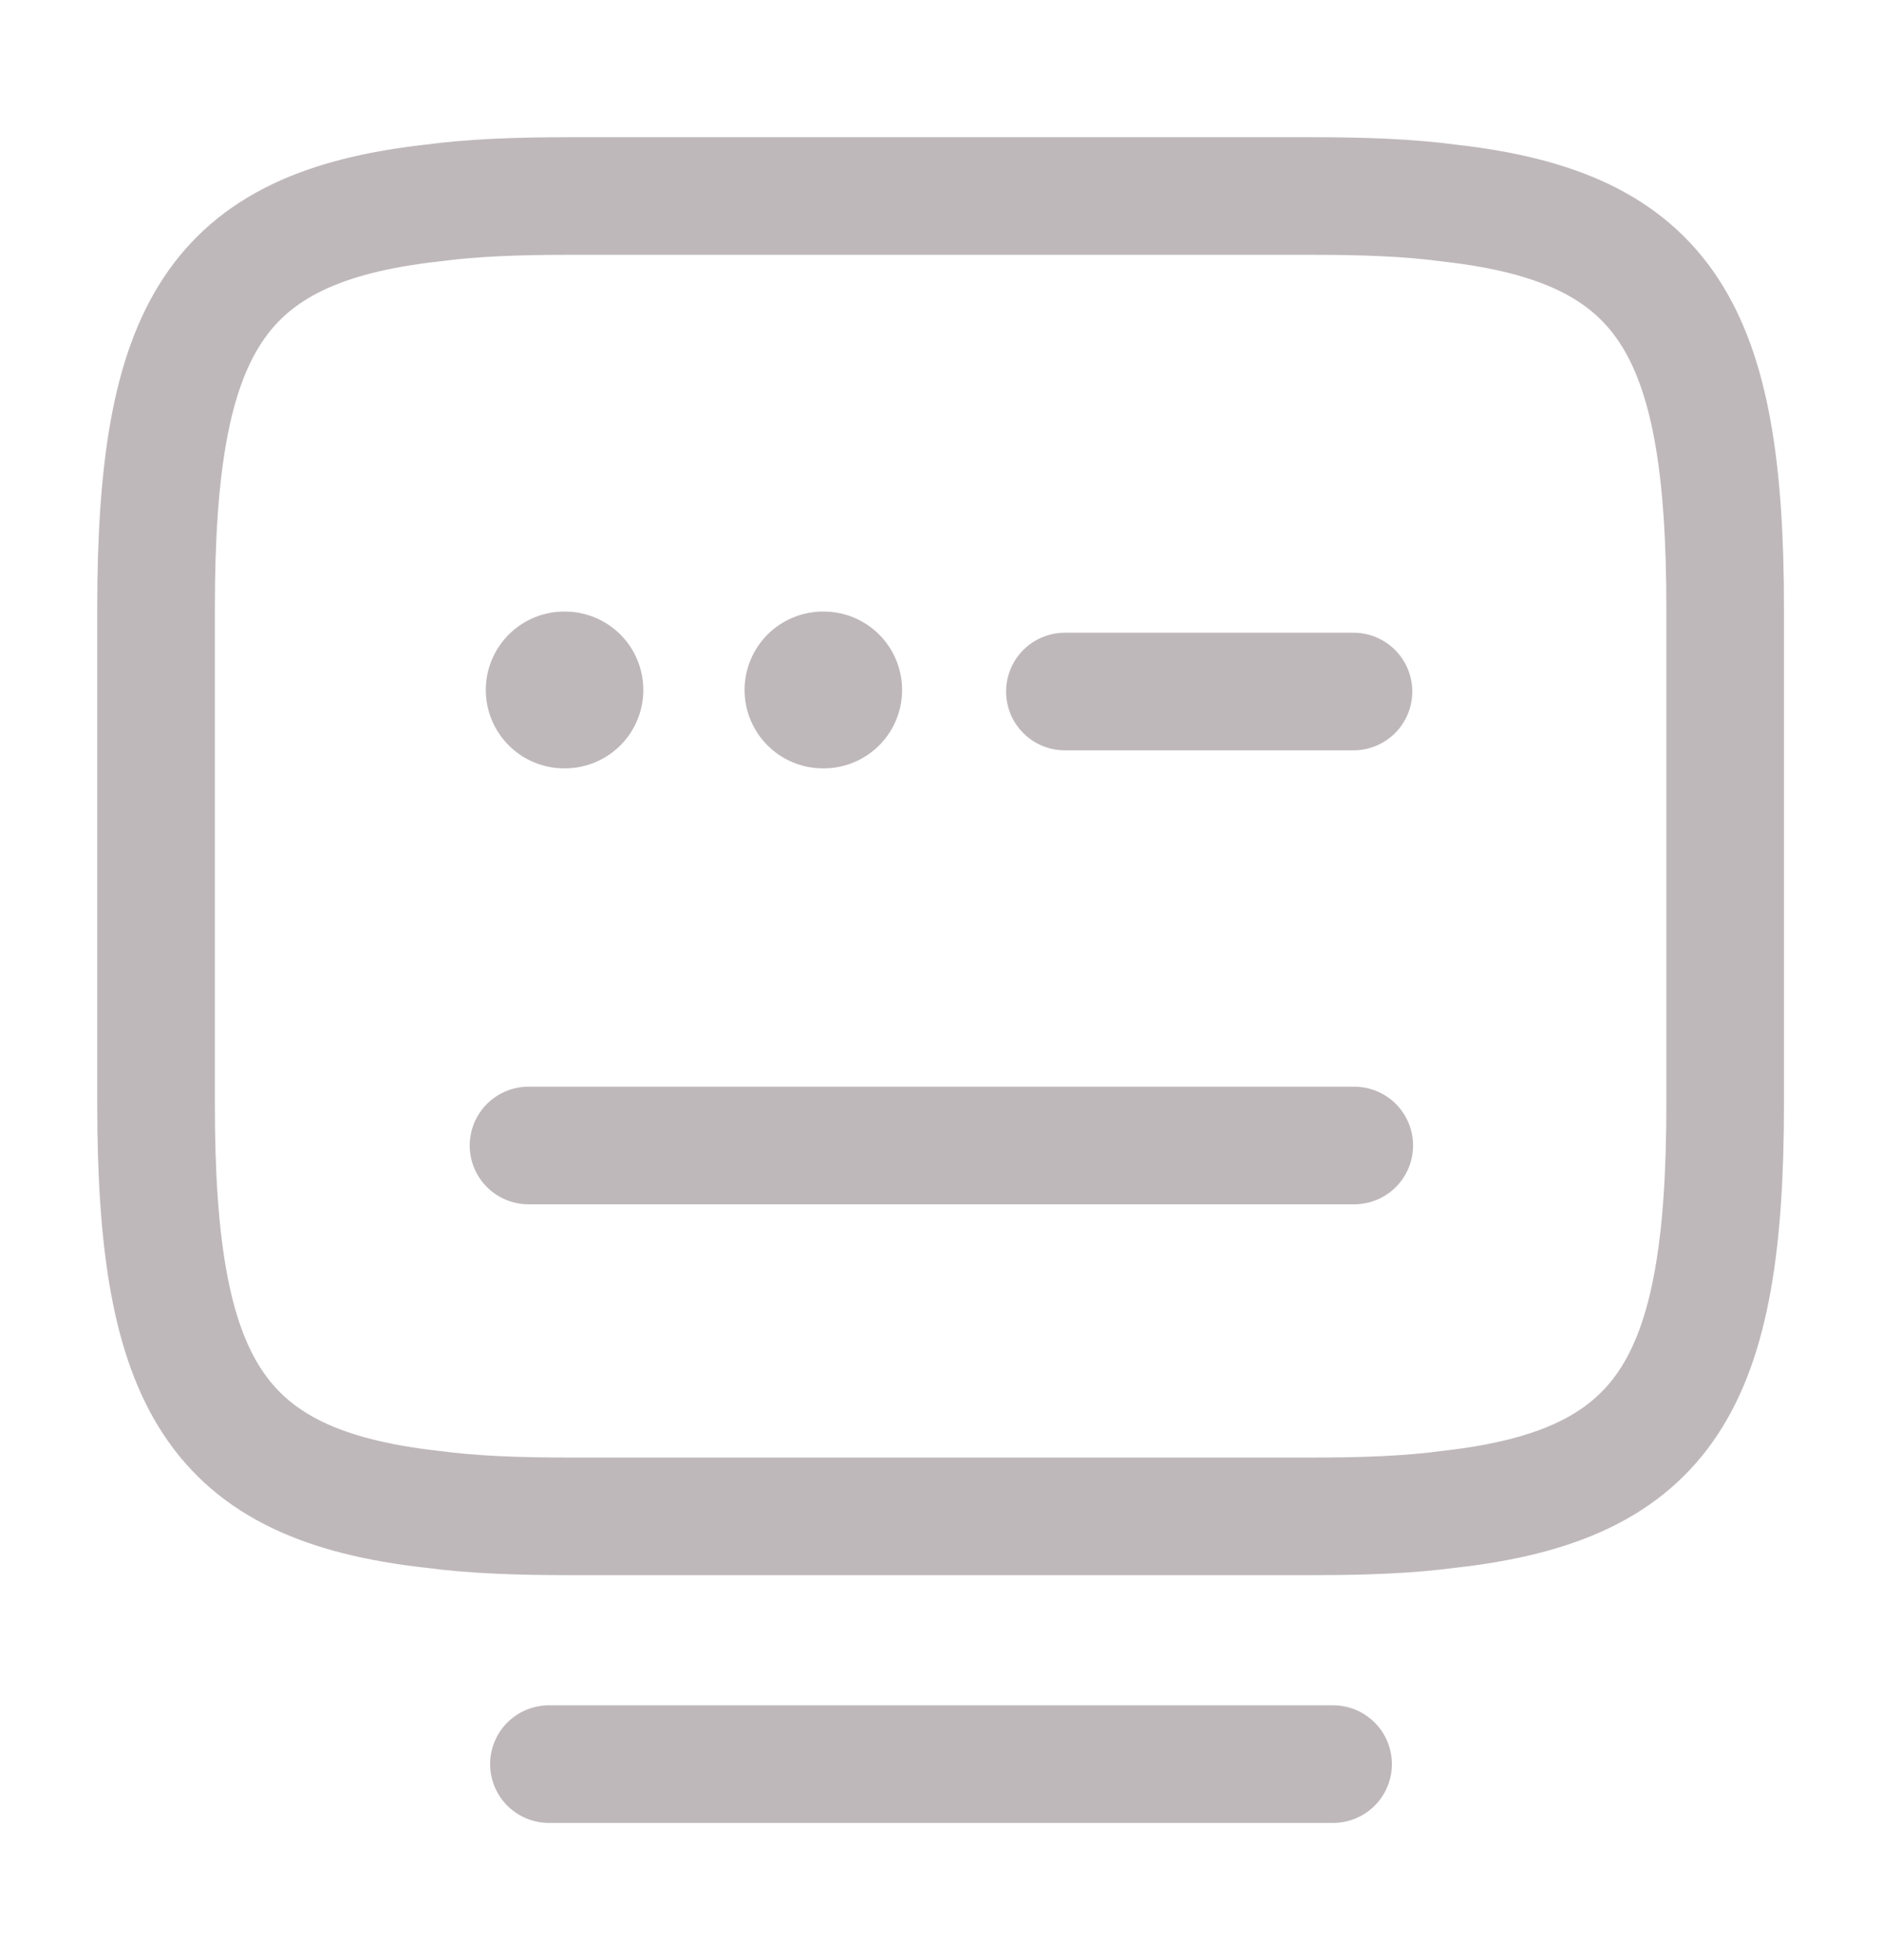
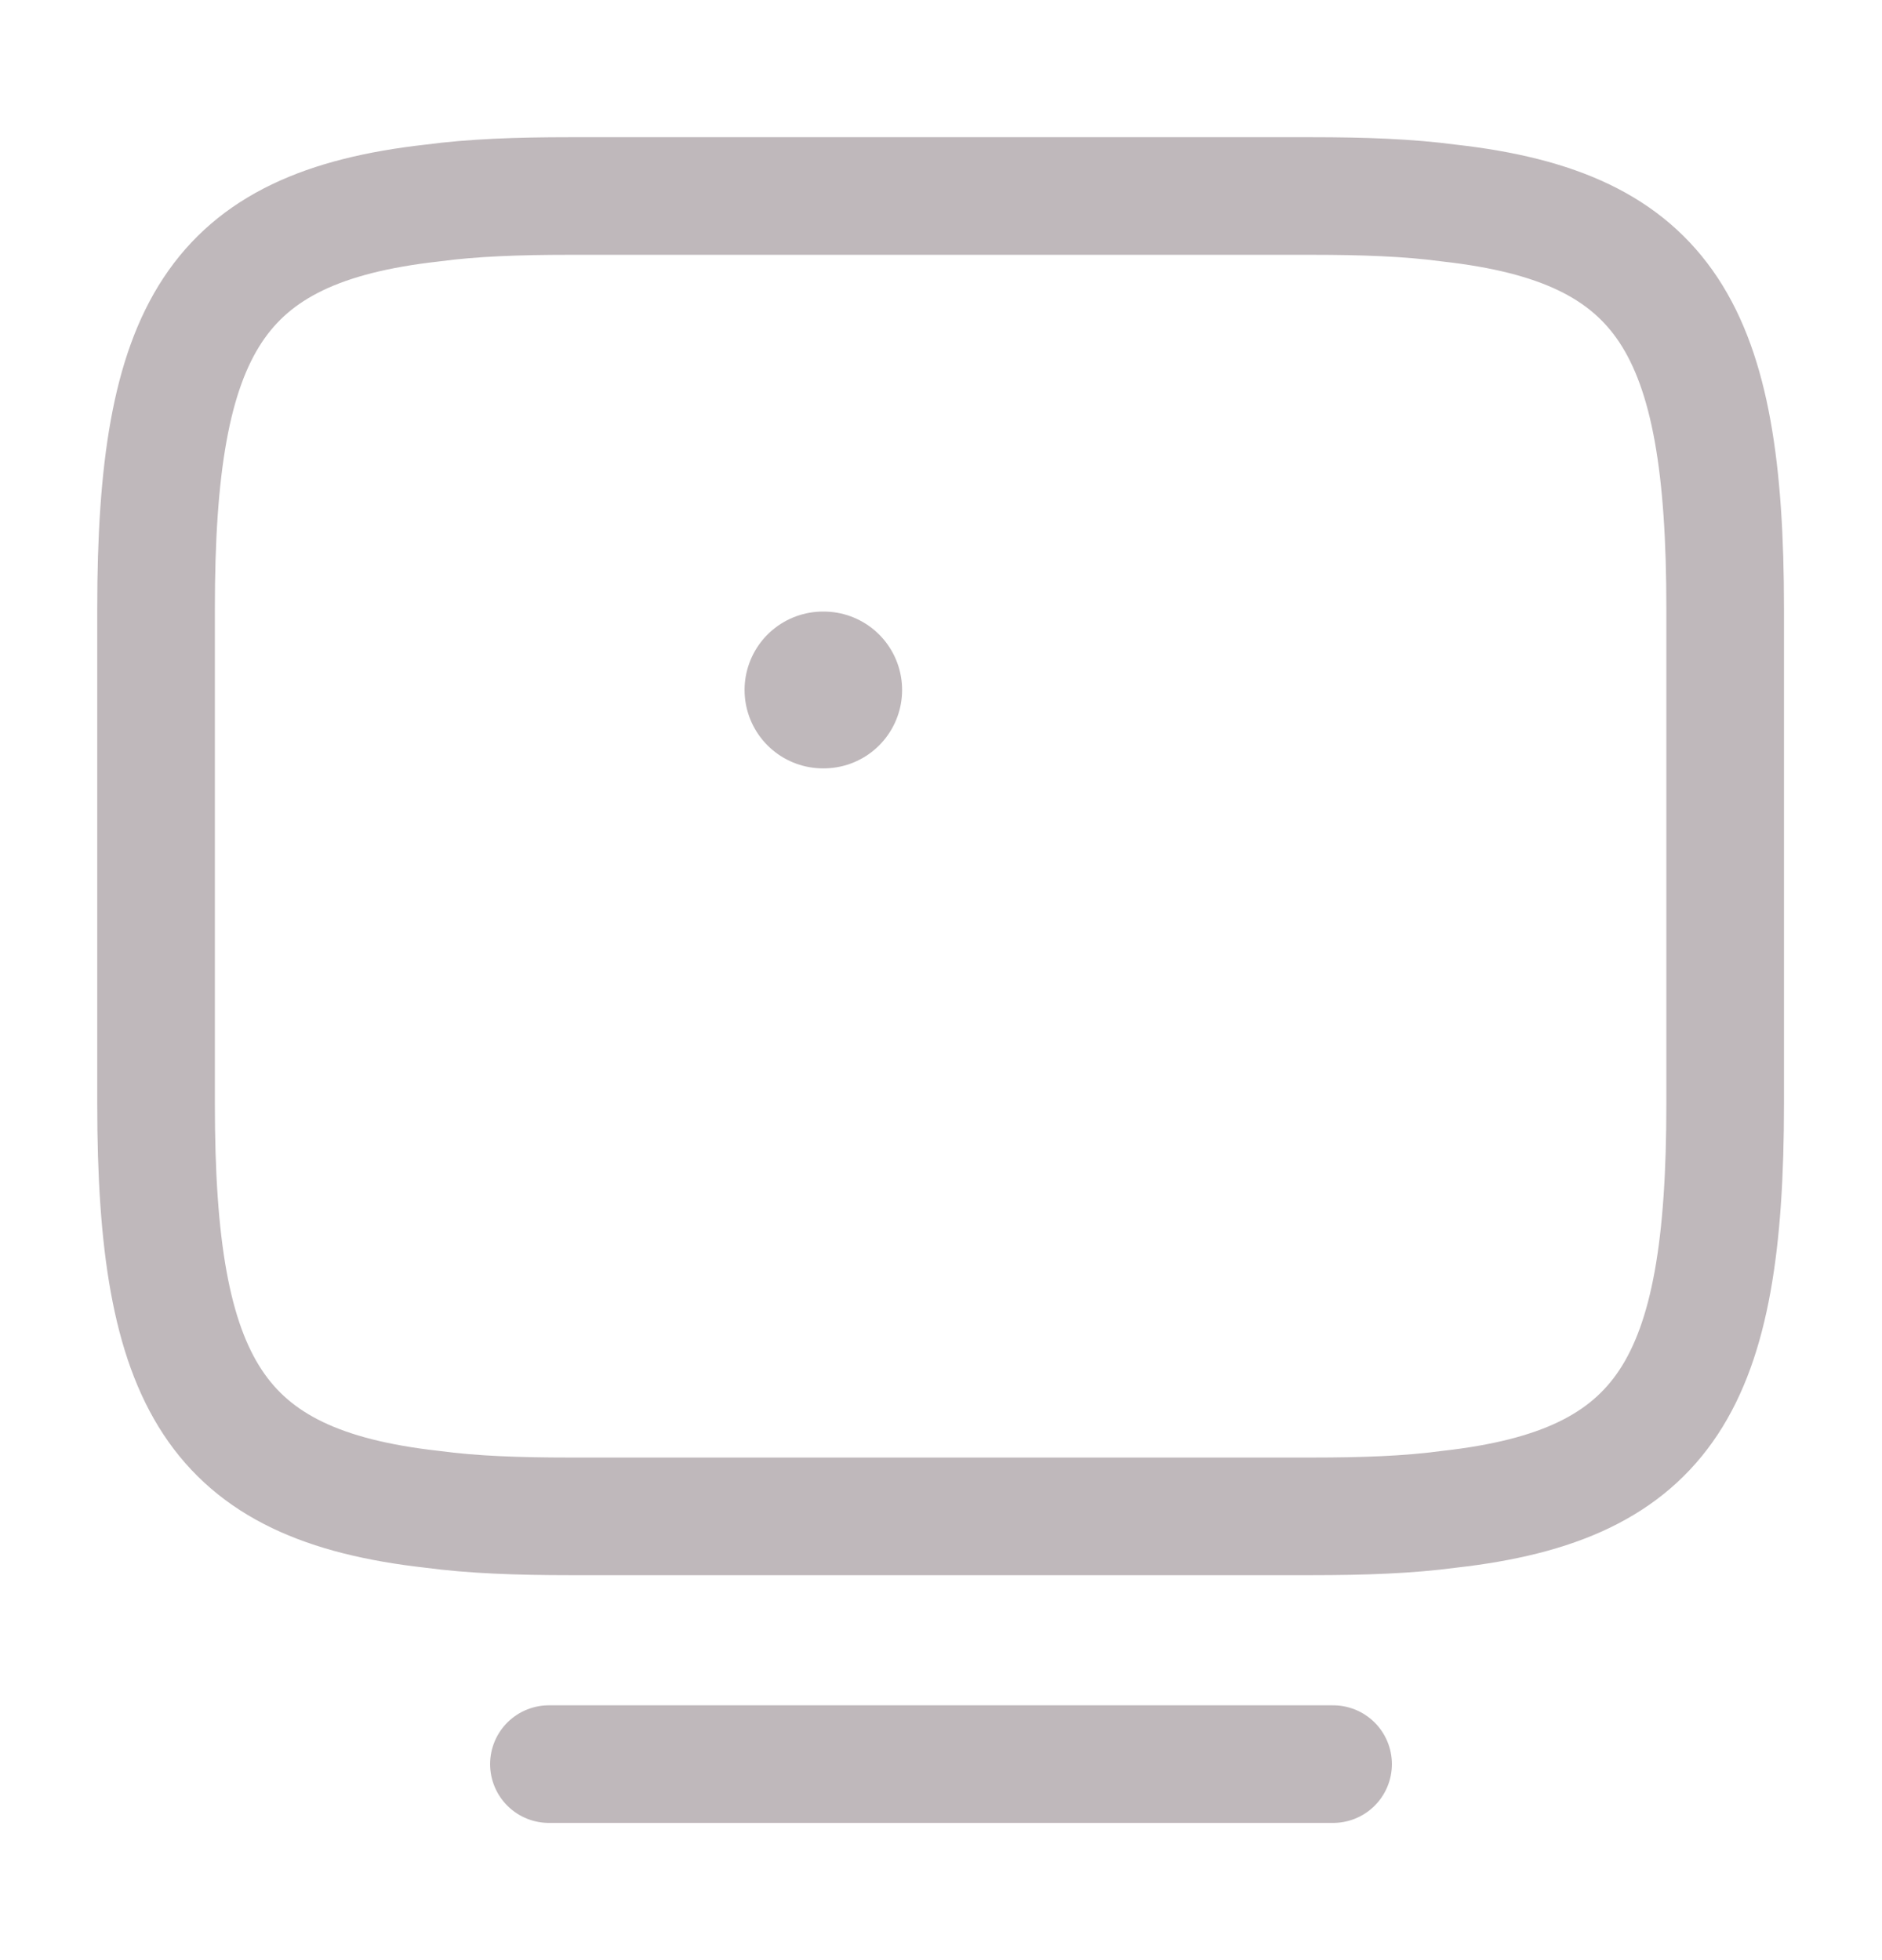
<svg xmlns="http://www.w3.org/2000/svg" width="24" height="25" viewBox="0 0 24 25" fill="none">
  <path d="M7.26 2.5H16.73C17.38 2.5 17.96 2.52 18.48 2.59C21.25 2.9 22 4.2 22 7.76V14.08C22 17.64 21.25 18.94 18.48 19.25C17.96 19.32 17.39 19.34 16.73 19.34H7.26C6.61 19.34 6.03 19.32 5.51 19.25C2.74 18.94 1.99 17.64 1.99 14.08V7.76C1.99 4.2 2.74 2.9 5.51 2.59C6.03 2.52 6.61 2.5 7.26 2.5Z" stroke="#BFB8BB" stroke-width="1.5" stroke-linecap="round" stroke-linejoin="round" />
-   <path d="M13.58 8.82H17.26" stroke="#BFB8BB" stroke-width="1.5" stroke-linecap="round" stroke-linejoin="round" />
-   <path d="M6.74 14.61H6.76H17.27" stroke="#BFB8BB" stroke-width="1.5" stroke-linecap="round" stroke-linejoin="round" />
  <path d="M7 22.5H17" stroke="#BFB8BB" stroke-width="1.5" stroke-linecap="round" stroke-linejoin="round" />
-   <path d="M7.195 8.8H7.204" stroke="#BFB8BB" stroke-width="2" stroke-linecap="round" stroke-linejoin="round" />
  <path d="M10.495 8.8H10.504" stroke="#BFB8BB" stroke-width="2" stroke-linecap="round" stroke-linejoin="round" />
</svg>